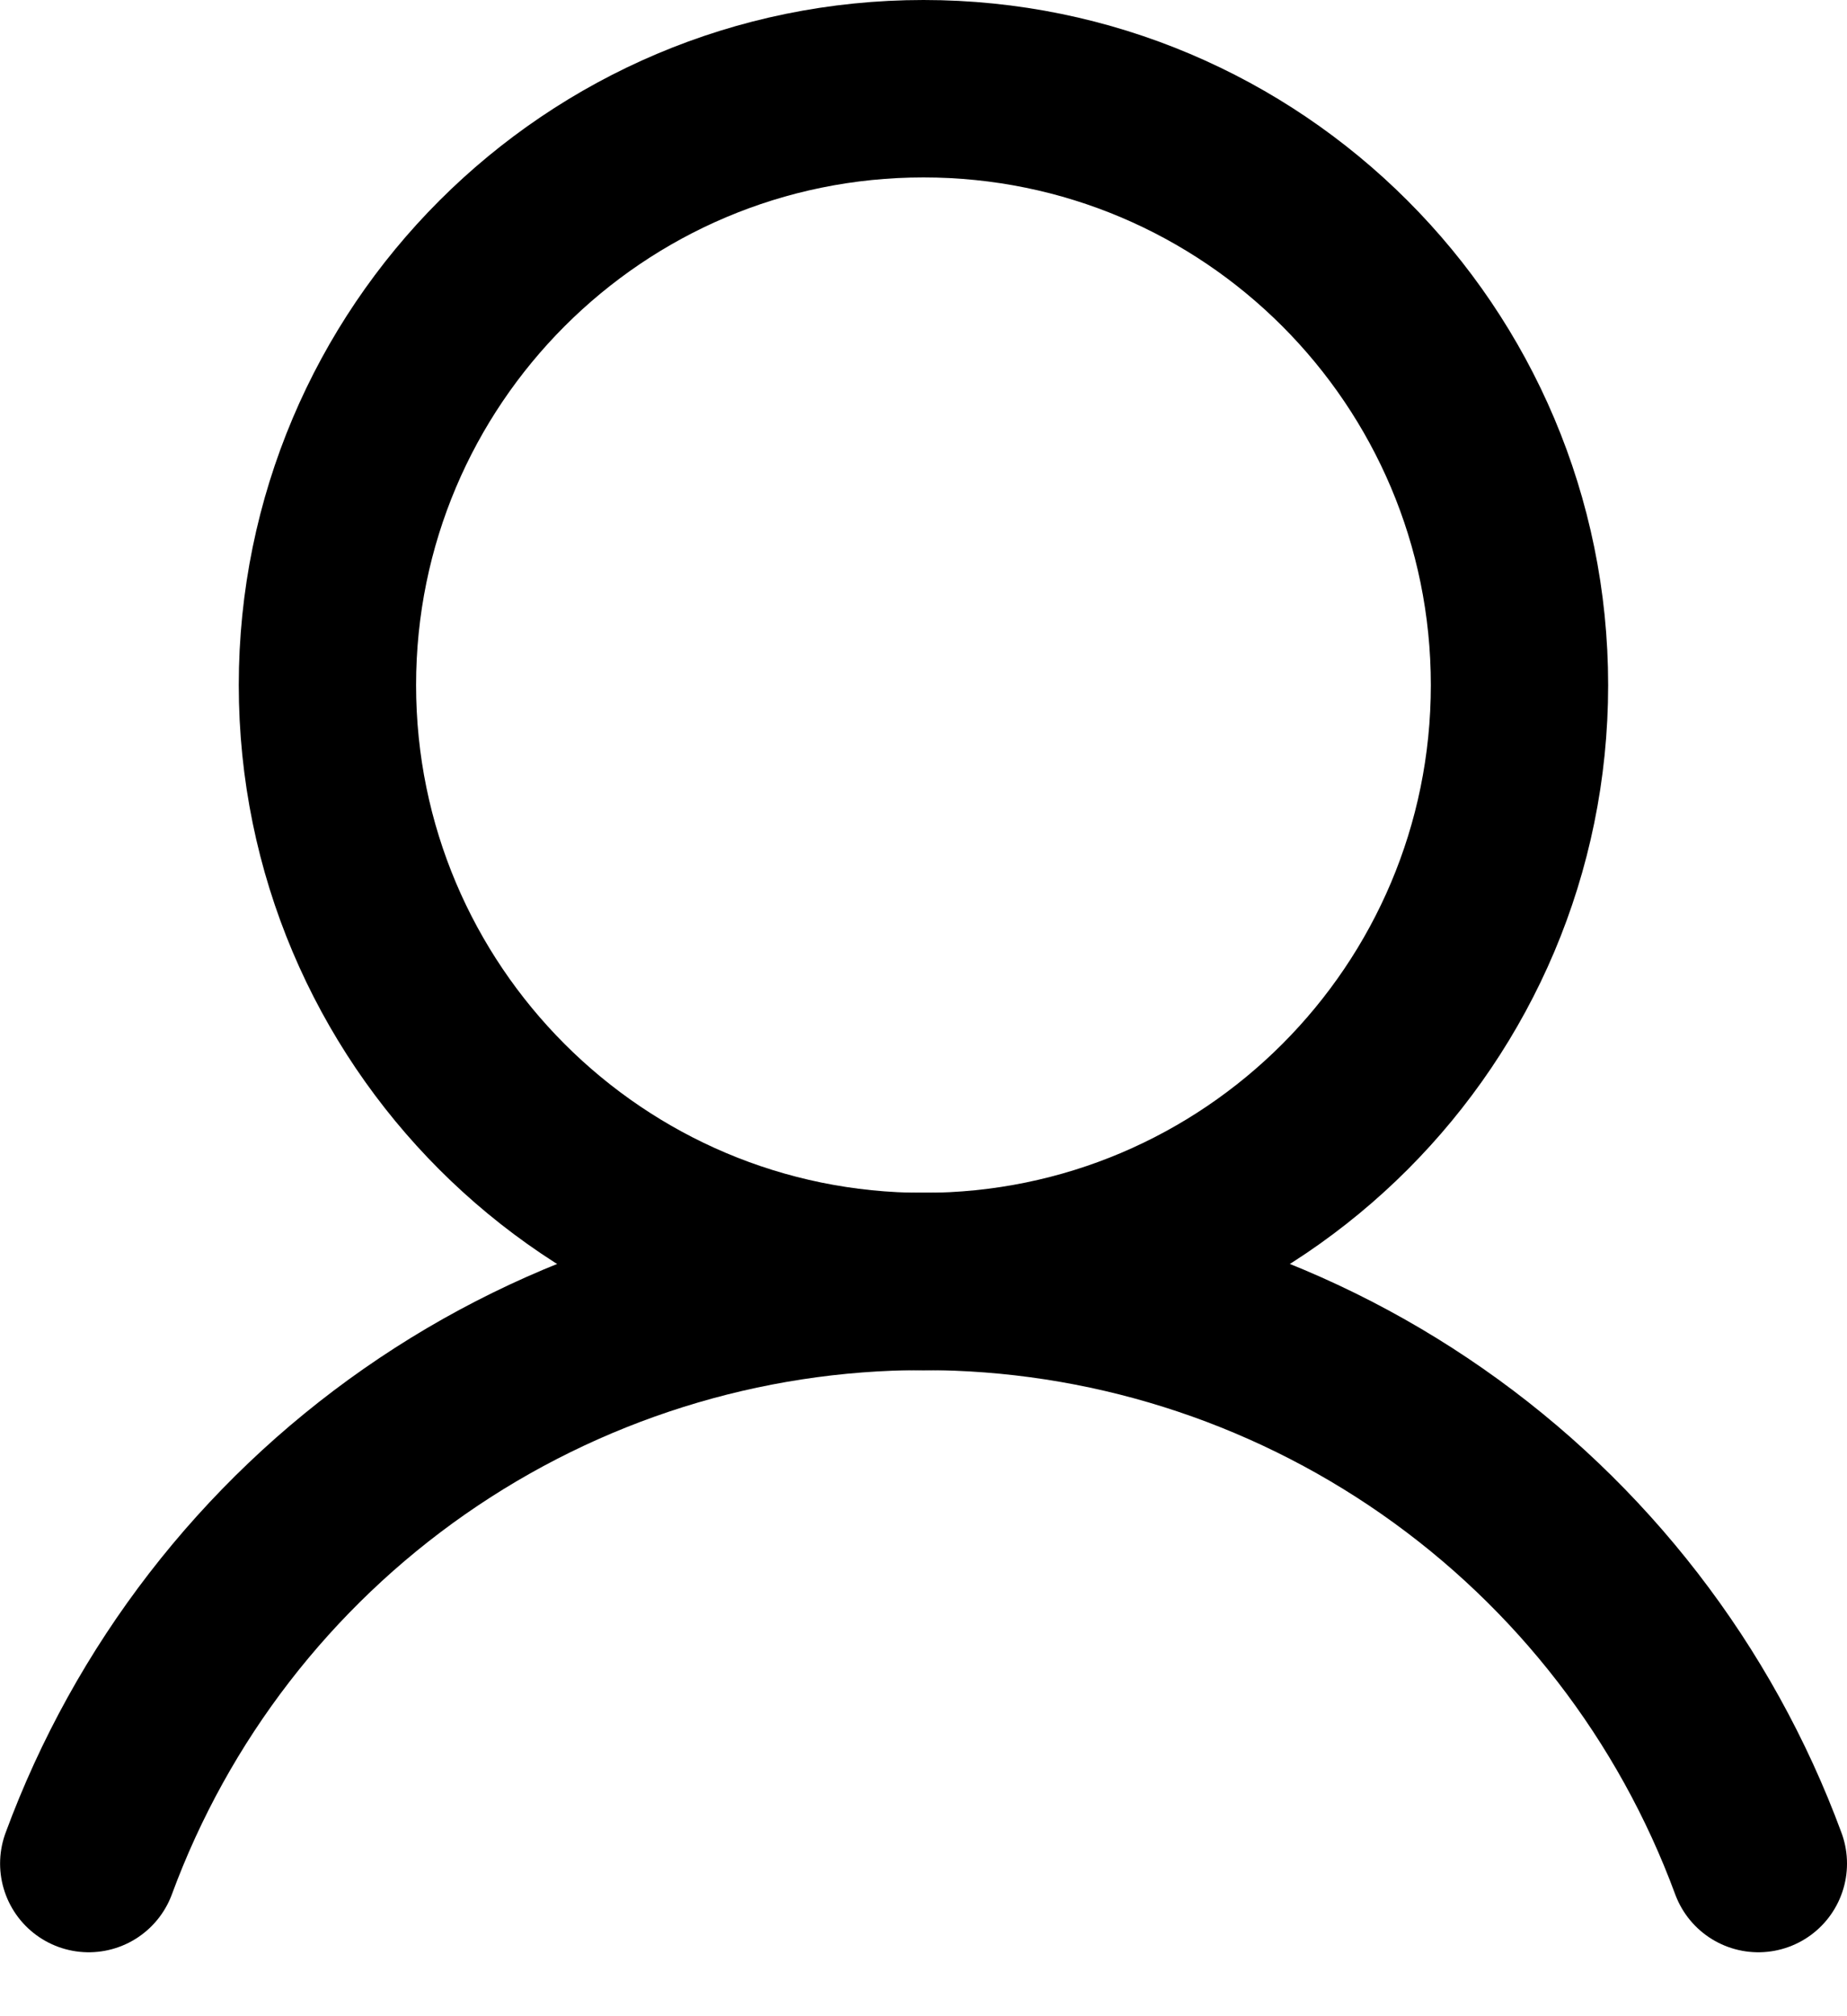
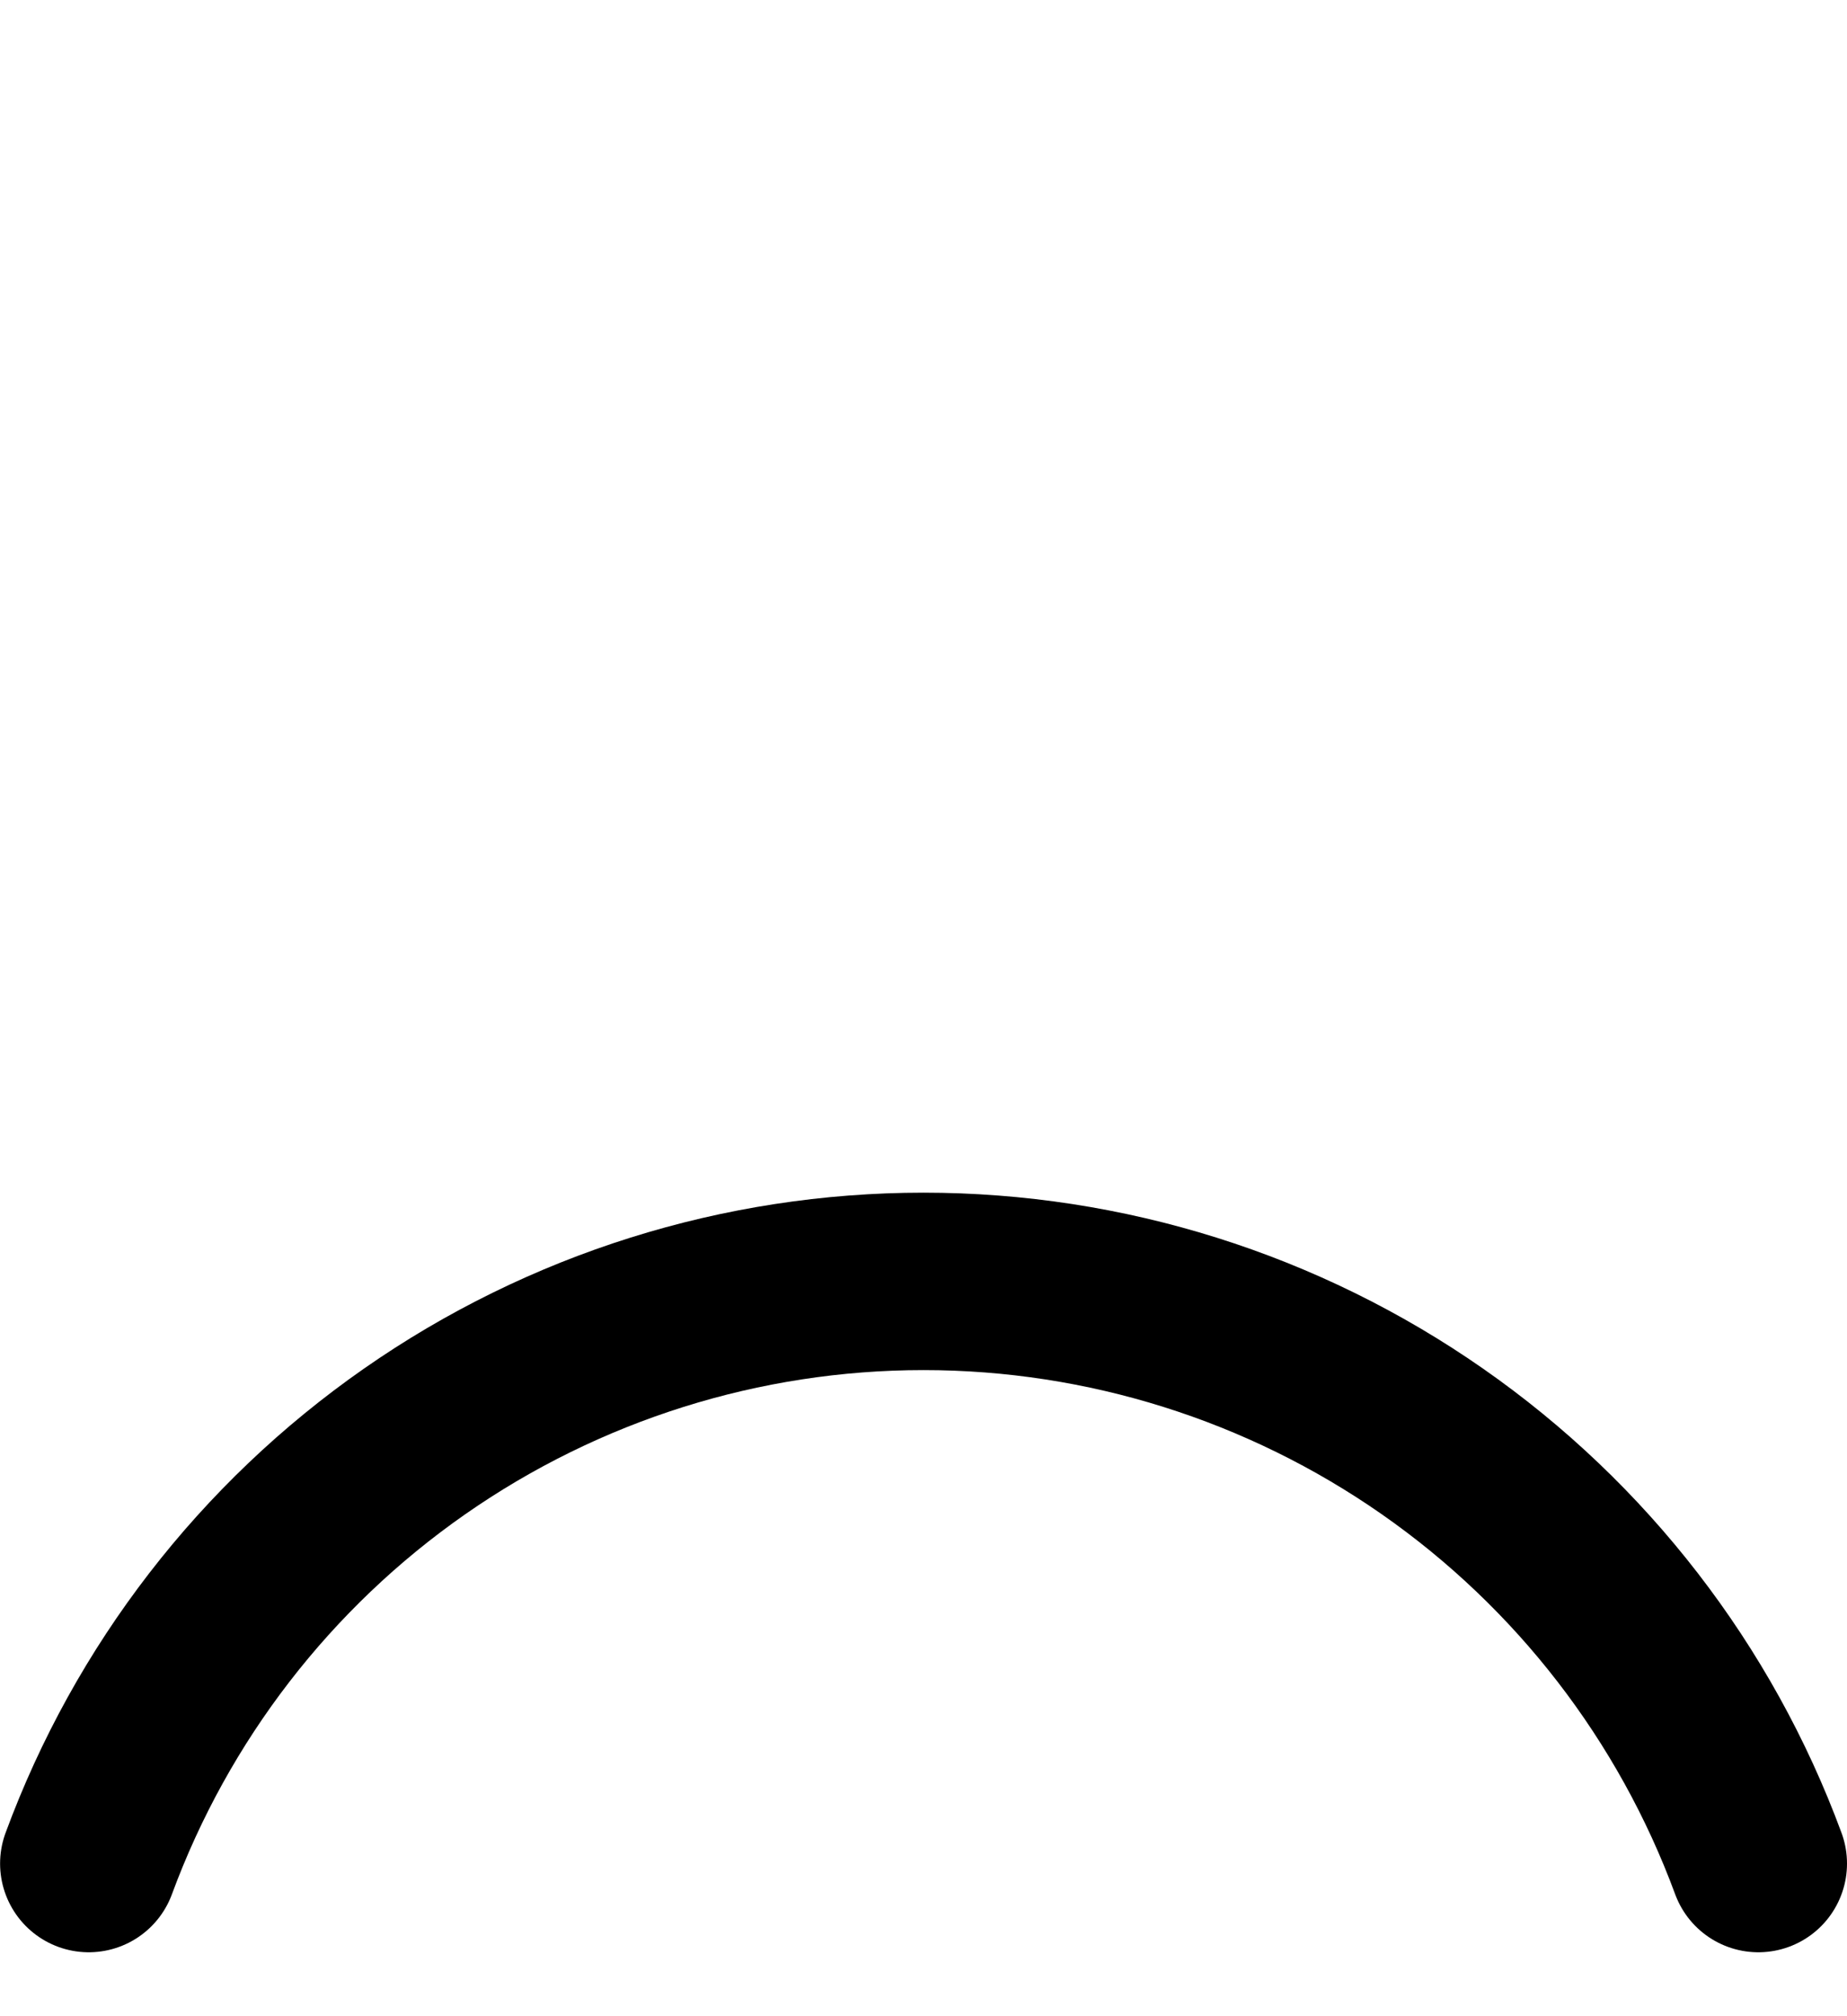
<svg xmlns="http://www.w3.org/2000/svg" width="22" height="24" viewBox="0 0 22 24" fill="none">
  <g clip-path="url(#clip0_1598_2372)">
-     <path d="M11 15.255C14.92 15.255 18.099 12.076 18.099 8.155C18.099 4.235 14.92 1.056 11 1.056C7.079 1.056 3.9 4.235 3.9 8.155C3.9 12.076 7.079 15.255 11 15.255Z" stroke="black" stroke-width="2.112" stroke-miterlimit="10" />
    <path d="M1.057 22.183C1.807 20.15 3.162 18.396 4.94 17.157C6.718 15.918 8.833 15.253 11 15.253C13.167 15.253 15.282 15.918 17.06 17.157C18.838 18.396 20.194 20.15 20.944 22.183" stroke="black" stroke-width="2.112" stroke-miterlimit="10" stroke-linecap="round" />
  </g>
  <defs>
    <clipPath id="clip0_1598_2372">
      <rect width="22" height="23.241" fill="white" />
    </clipPath>
  </defs>
</svg>